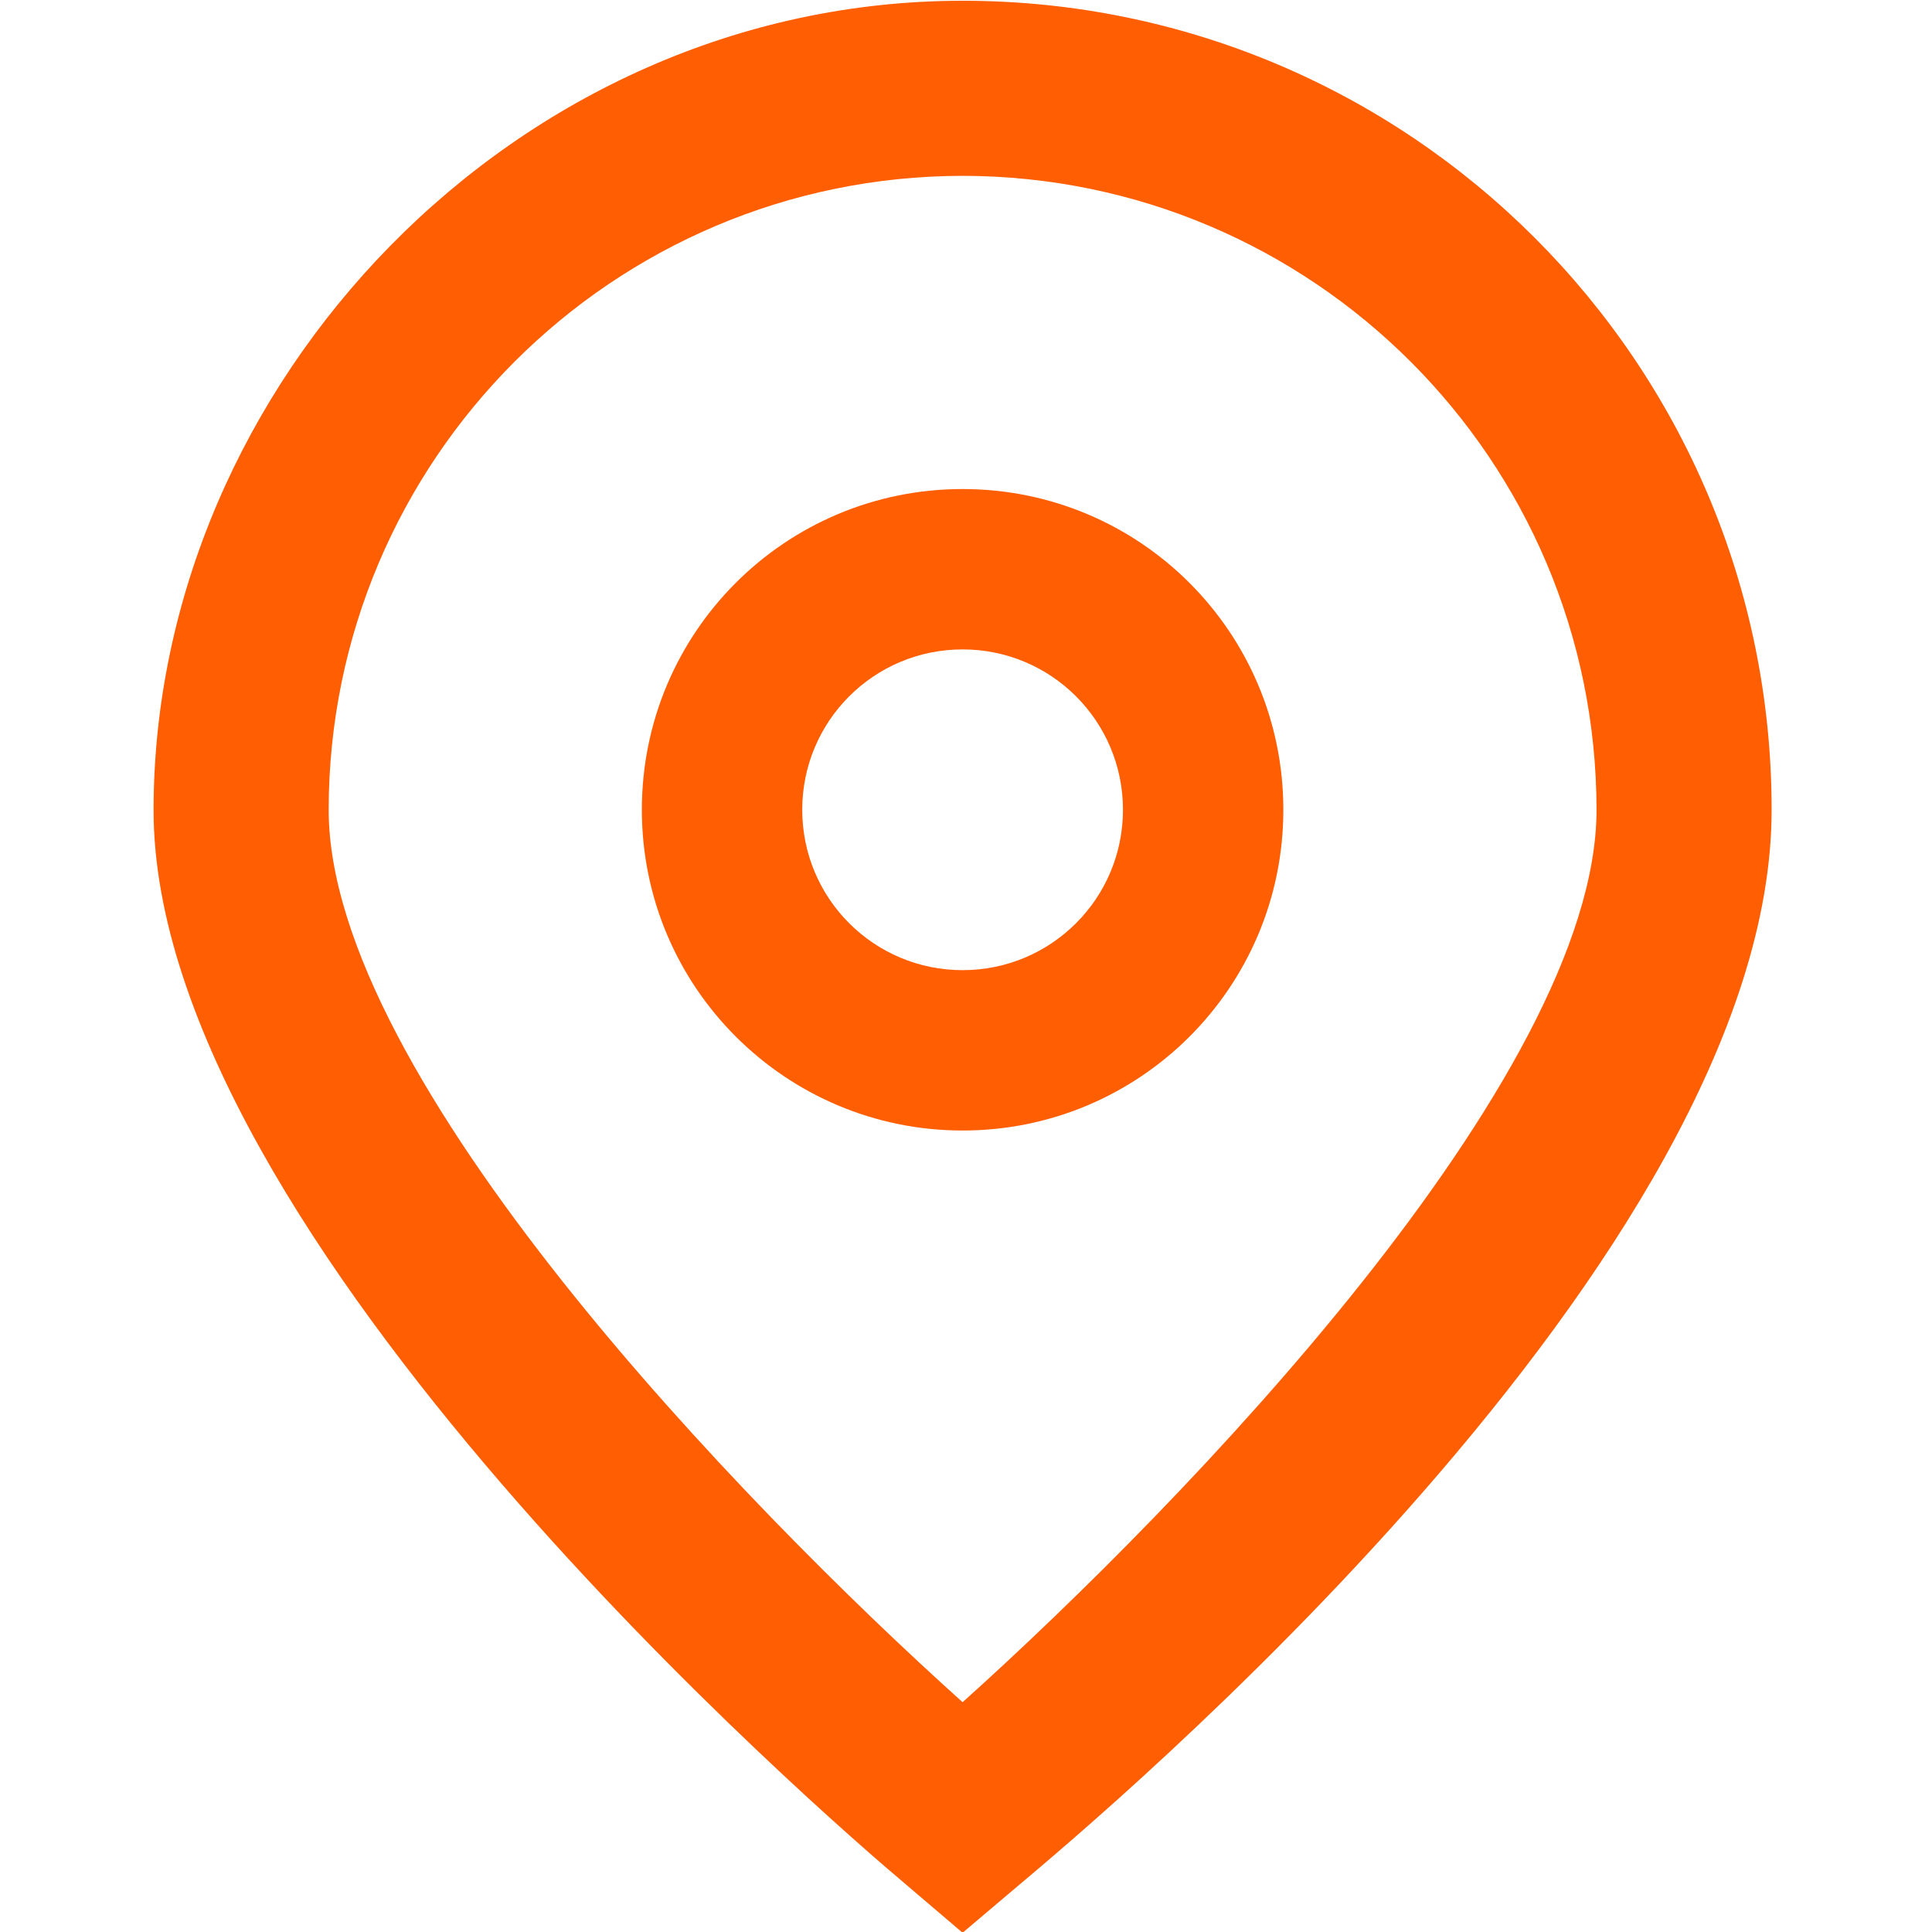
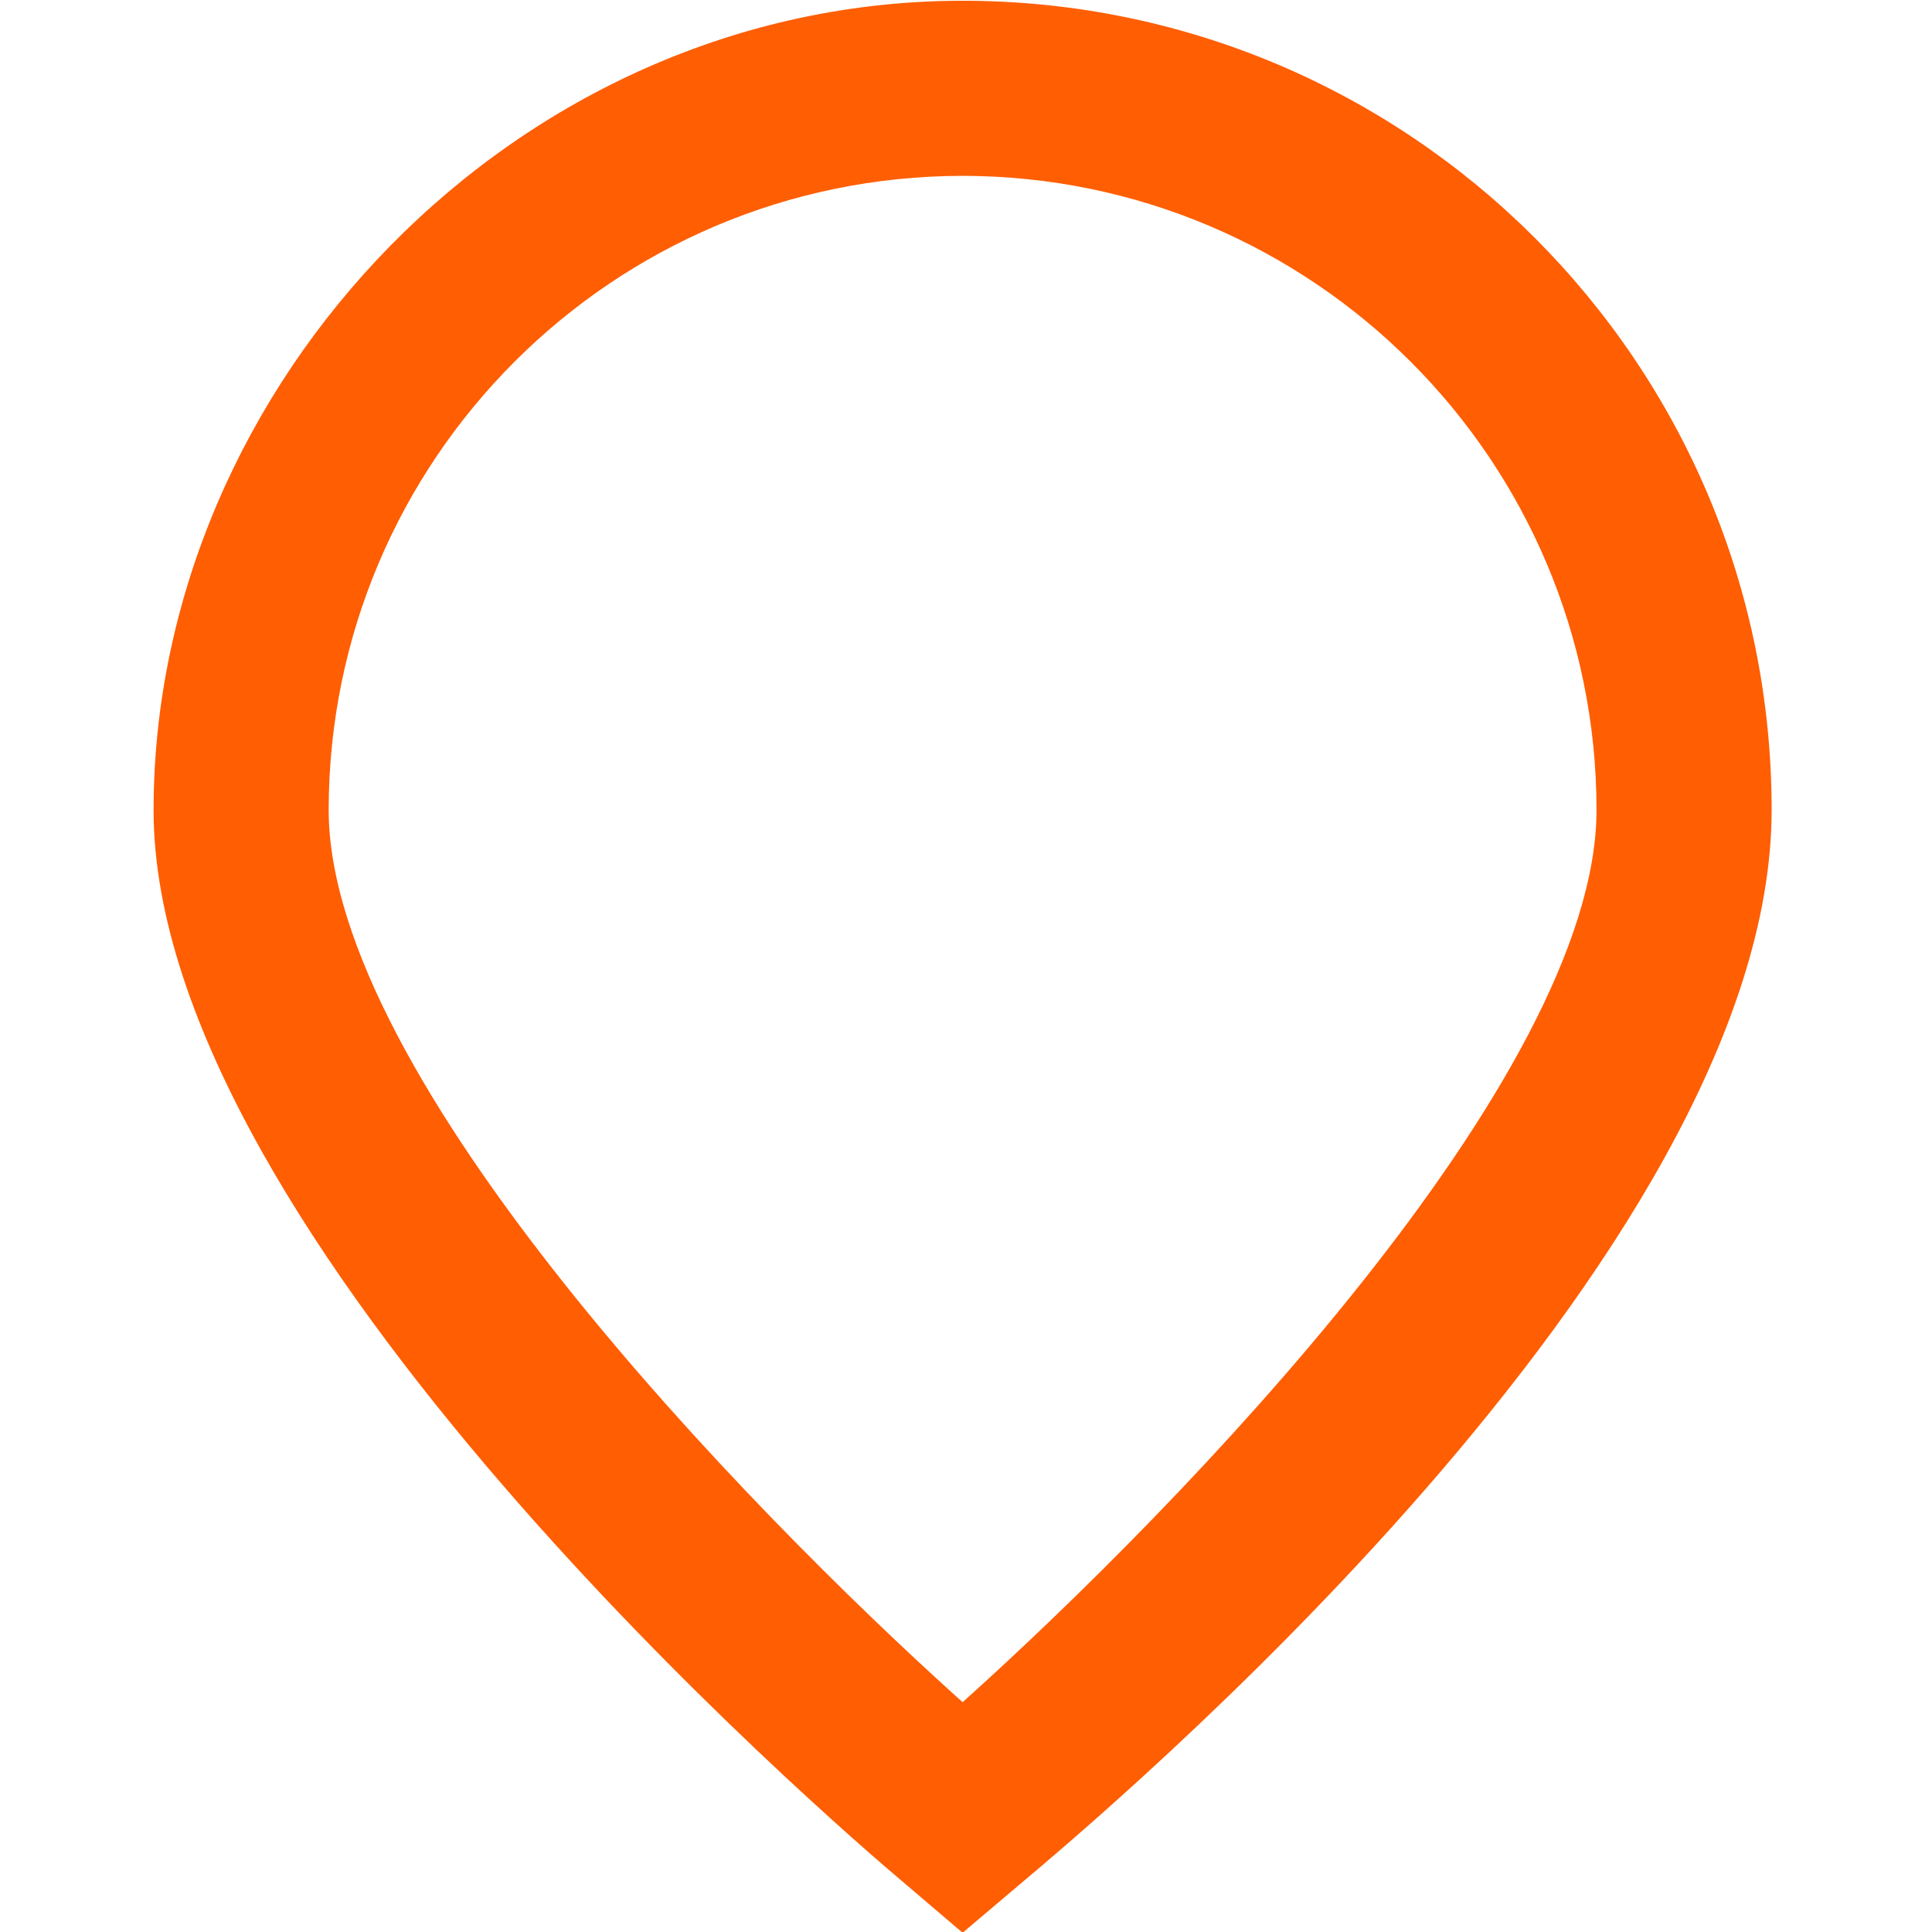
<svg xmlns="http://www.w3.org/2000/svg" version="1.1" viewBox="0 0 512 512">
  <defs>
    <style>
      .cls-1 {
        fill: #ff5e03;
      }
    </style>
  </defs>
  <g>
    <g id="Capa_1">
      <g id="_01_align_center">
        <path class="cls-1" d="M255.1,512.2l-14.9-12.7c-20.5-17.2-199.5-171.8-199.5-284.8S136.7.2,255.1.2s214.4,96,214.4,214.4-179,267.7-199.4,284.9l-15,12.7ZM255.1,46.6c-92.8.1-167.9,75.3-168,168,0,71,110.1,184.5,168,236.5,57.9-52,168-165.5,168-236.5-.1-92.8-75.3-167.9-168-168Z" />
-         <path class="cls-1" d="M255.1,299.6c-46.9,0-85-38-85-85s38-85,85-85,85,38,85,85-38,85-85,85ZM255.1,172.1c-23.5,0-42.5,19-42.5,42.5s19,42.5,42.5,42.5,42.5-19,42.5-42.5-19-42.5-42.5-42.5Z" />
      </g>
    </g>
  </g>
</svg>